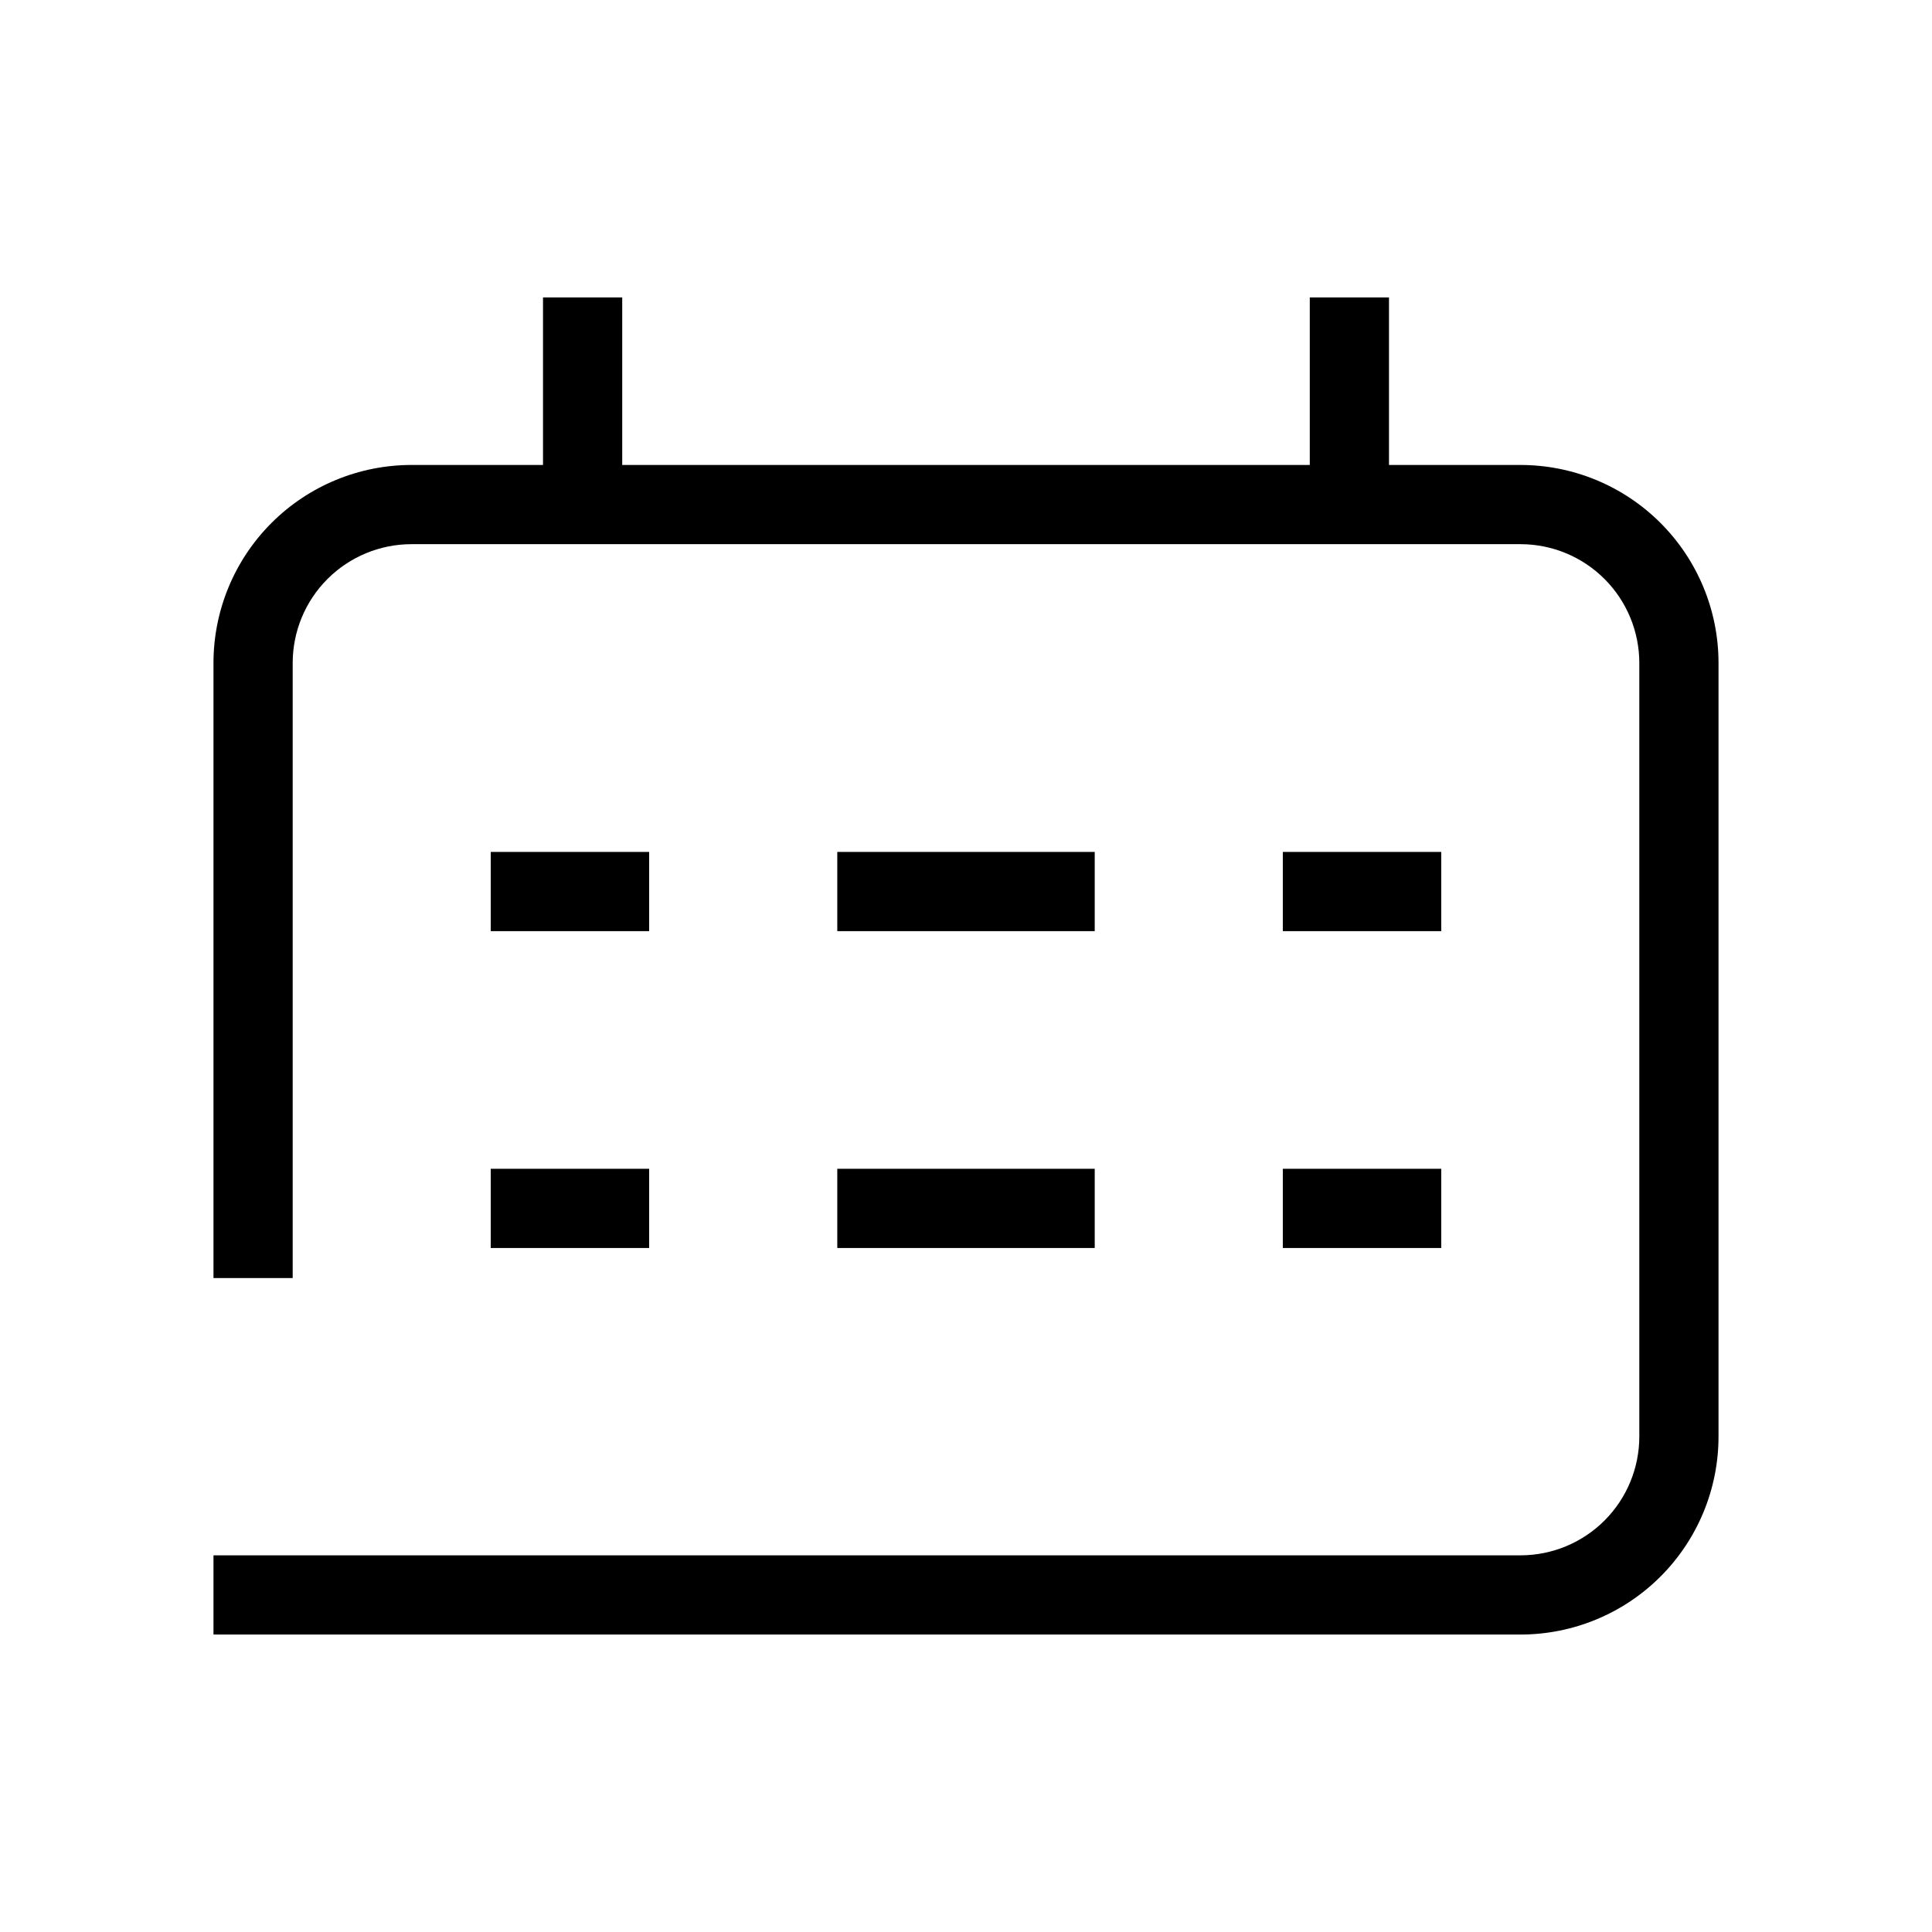
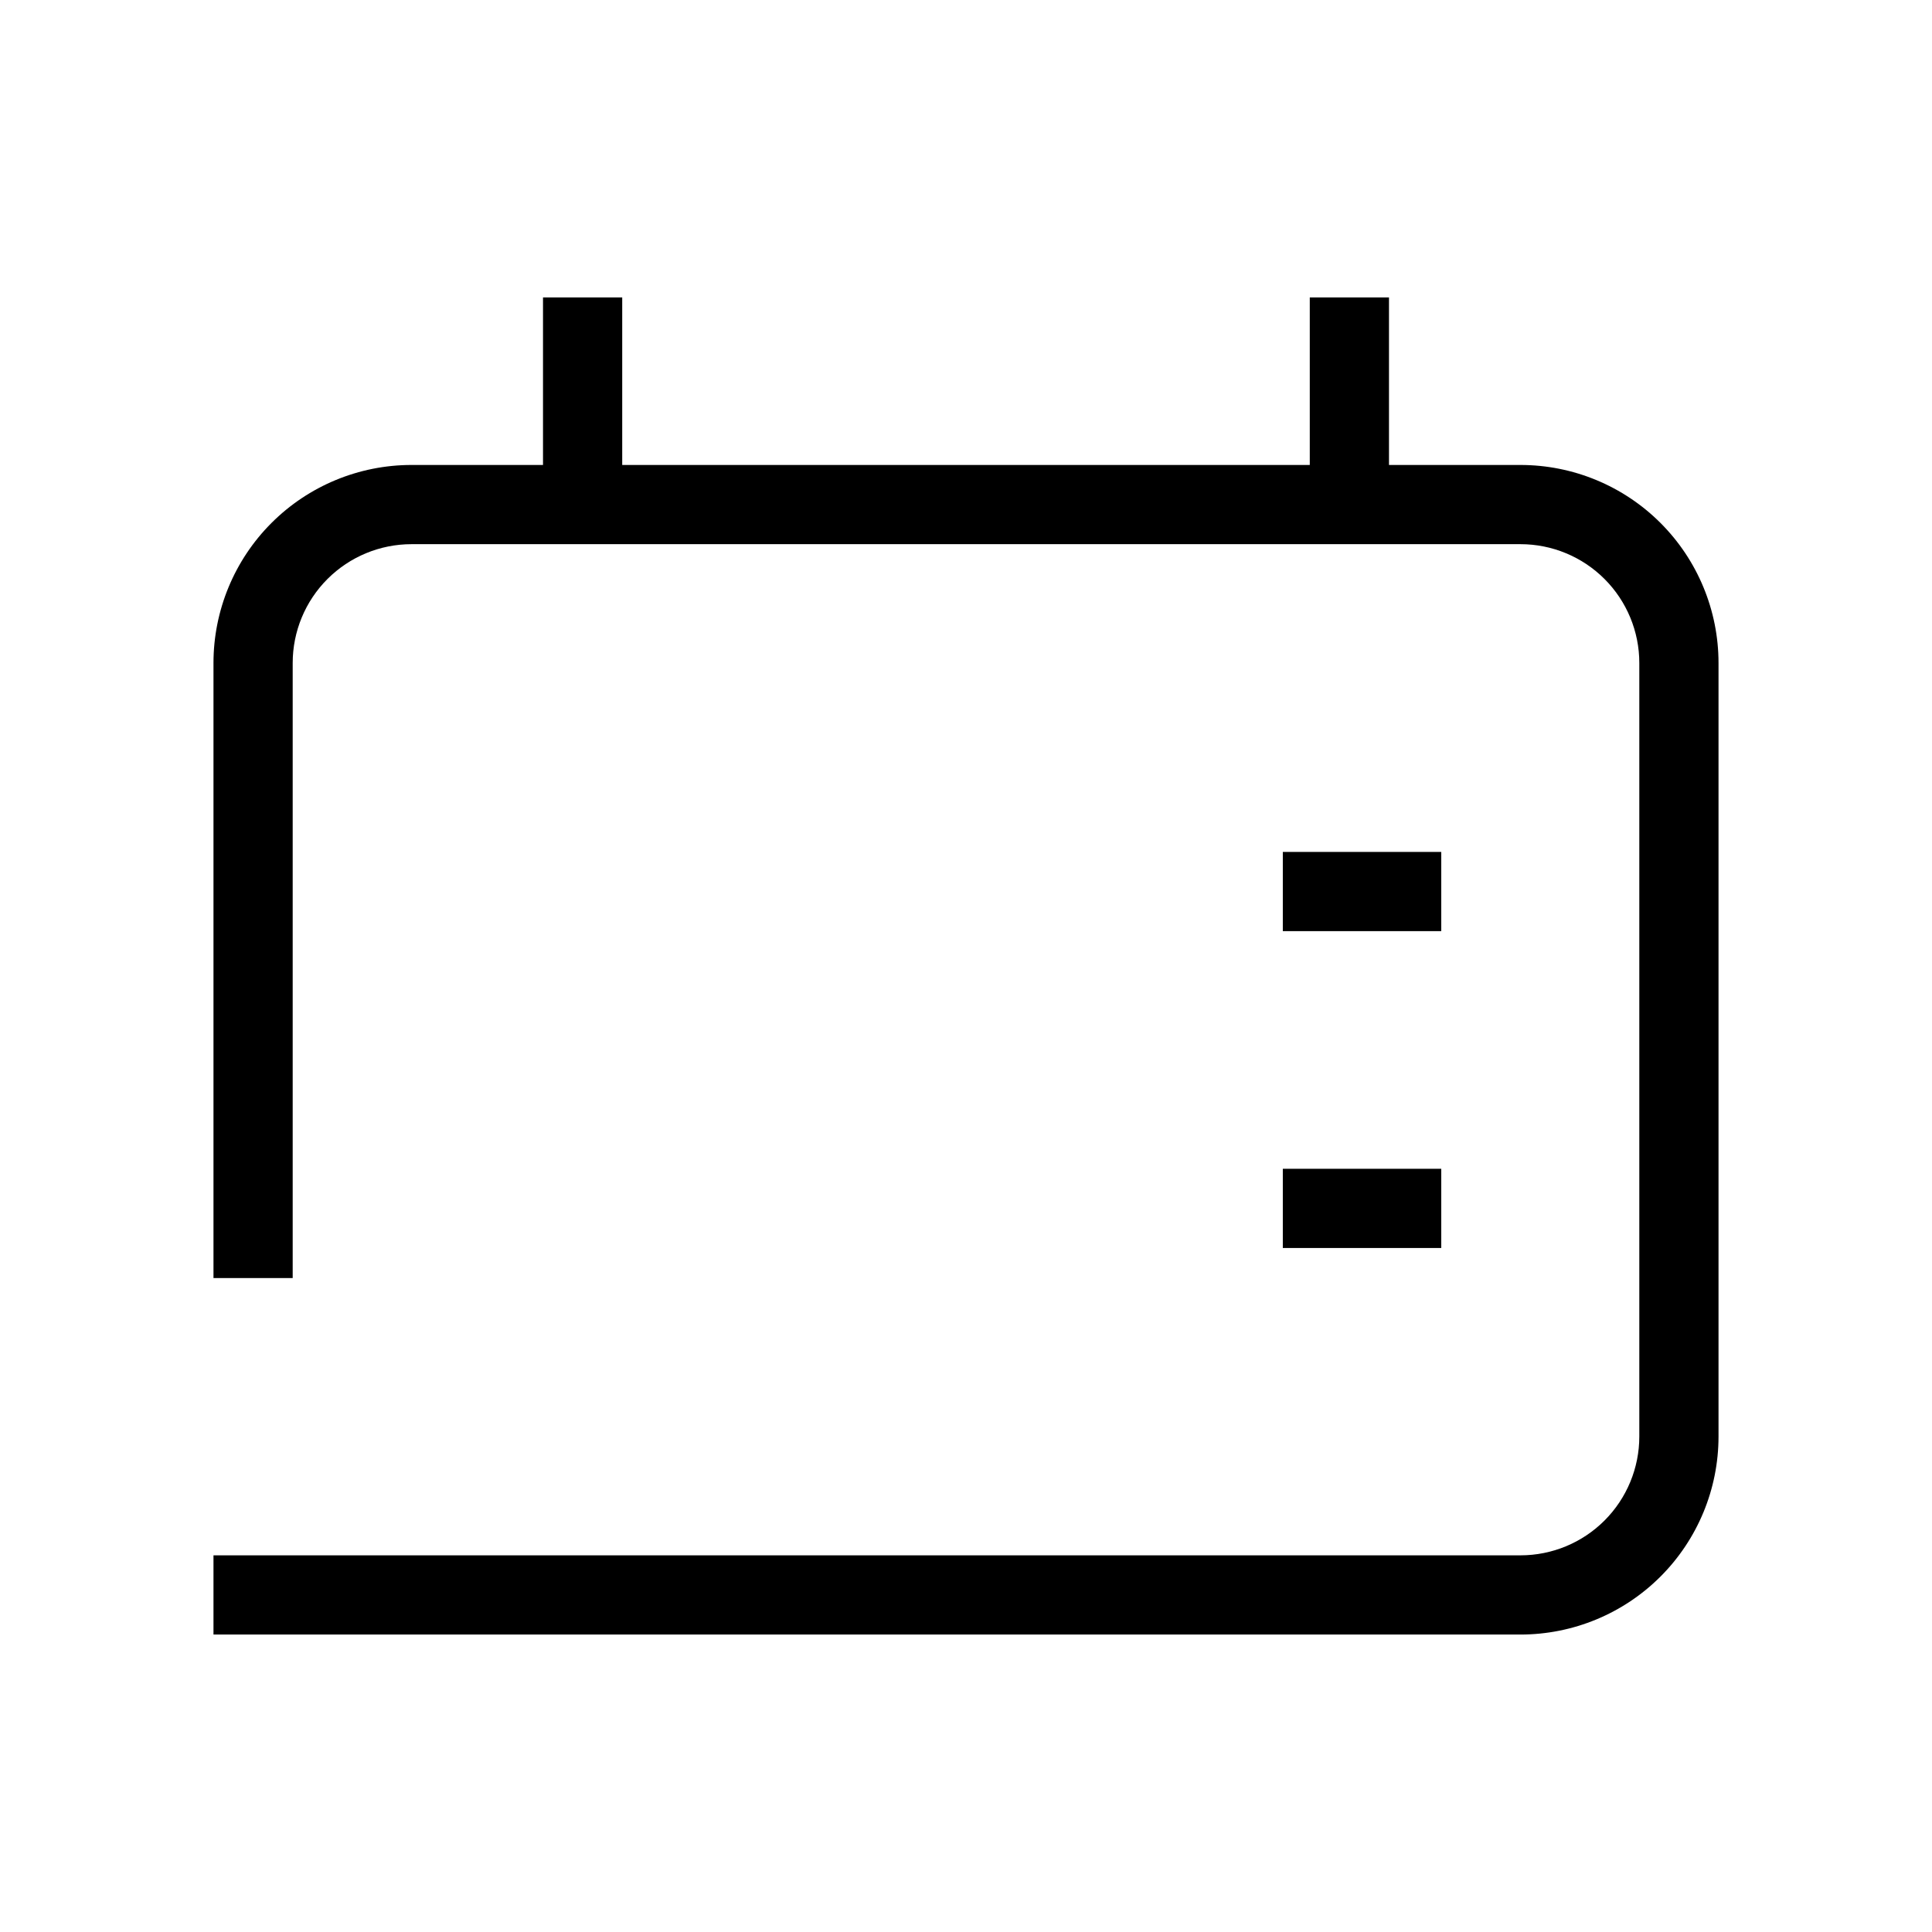
<svg xmlns="http://www.w3.org/2000/svg" fill="#000000" width="800px" height="800px" version="1.1" viewBox="144 144 512 512">
  <g>
    <path d="m546.94 267.22h-34.844v-44.398h-20.992v44.398h-182.21v-44.398h-20.992v44.398h-34.848c-13.918 0-27.27 5.531-37.109 15.371-9.844 9.844-15.371 23.191-15.371 37.109v163h20.992v-163c0-8.352 3.316-16.359 9.223-22.266 5.906-5.902 13.914-9.223 22.266-9.223h293.89c8.352 0 16.363 3.32 22.266 9.223 5.906 5.906 9.223 13.914 9.223 22.266v204.99c0 8.352-3.316 16.359-9.223 22.266-5.902 5.906-13.914 9.223-22.266 9.223h-346.37v20.992h346.37c13.922 0 27.27-5.531 37.109-15.371 9.844-9.844 15.371-23.191 15.371-37.109v-204.99c0-13.918-5.527-27.266-15.371-37.109-9.84-9.84-23.188-15.371-37.109-15.371z" />
-     <path d="m274.05 369.77h41.984v20.992h-41.984z" />
-     <path d="m365.89 369.77h68.223v20.992h-68.223z" />
    <path d="m483.96 369.77h41.984v20.992h-41.984z" />
-     <path d="m274.05 453.74h41.984v20.992h-41.984z" />
-     <path d="m365.89 453.74h68.223v20.992h-68.223z" />
+     <path d="m365.89 453.74h68.223h-68.223z" />
    <path d="m483.96 453.74h41.984v20.992h-41.984z" />
  </g>
</svg>